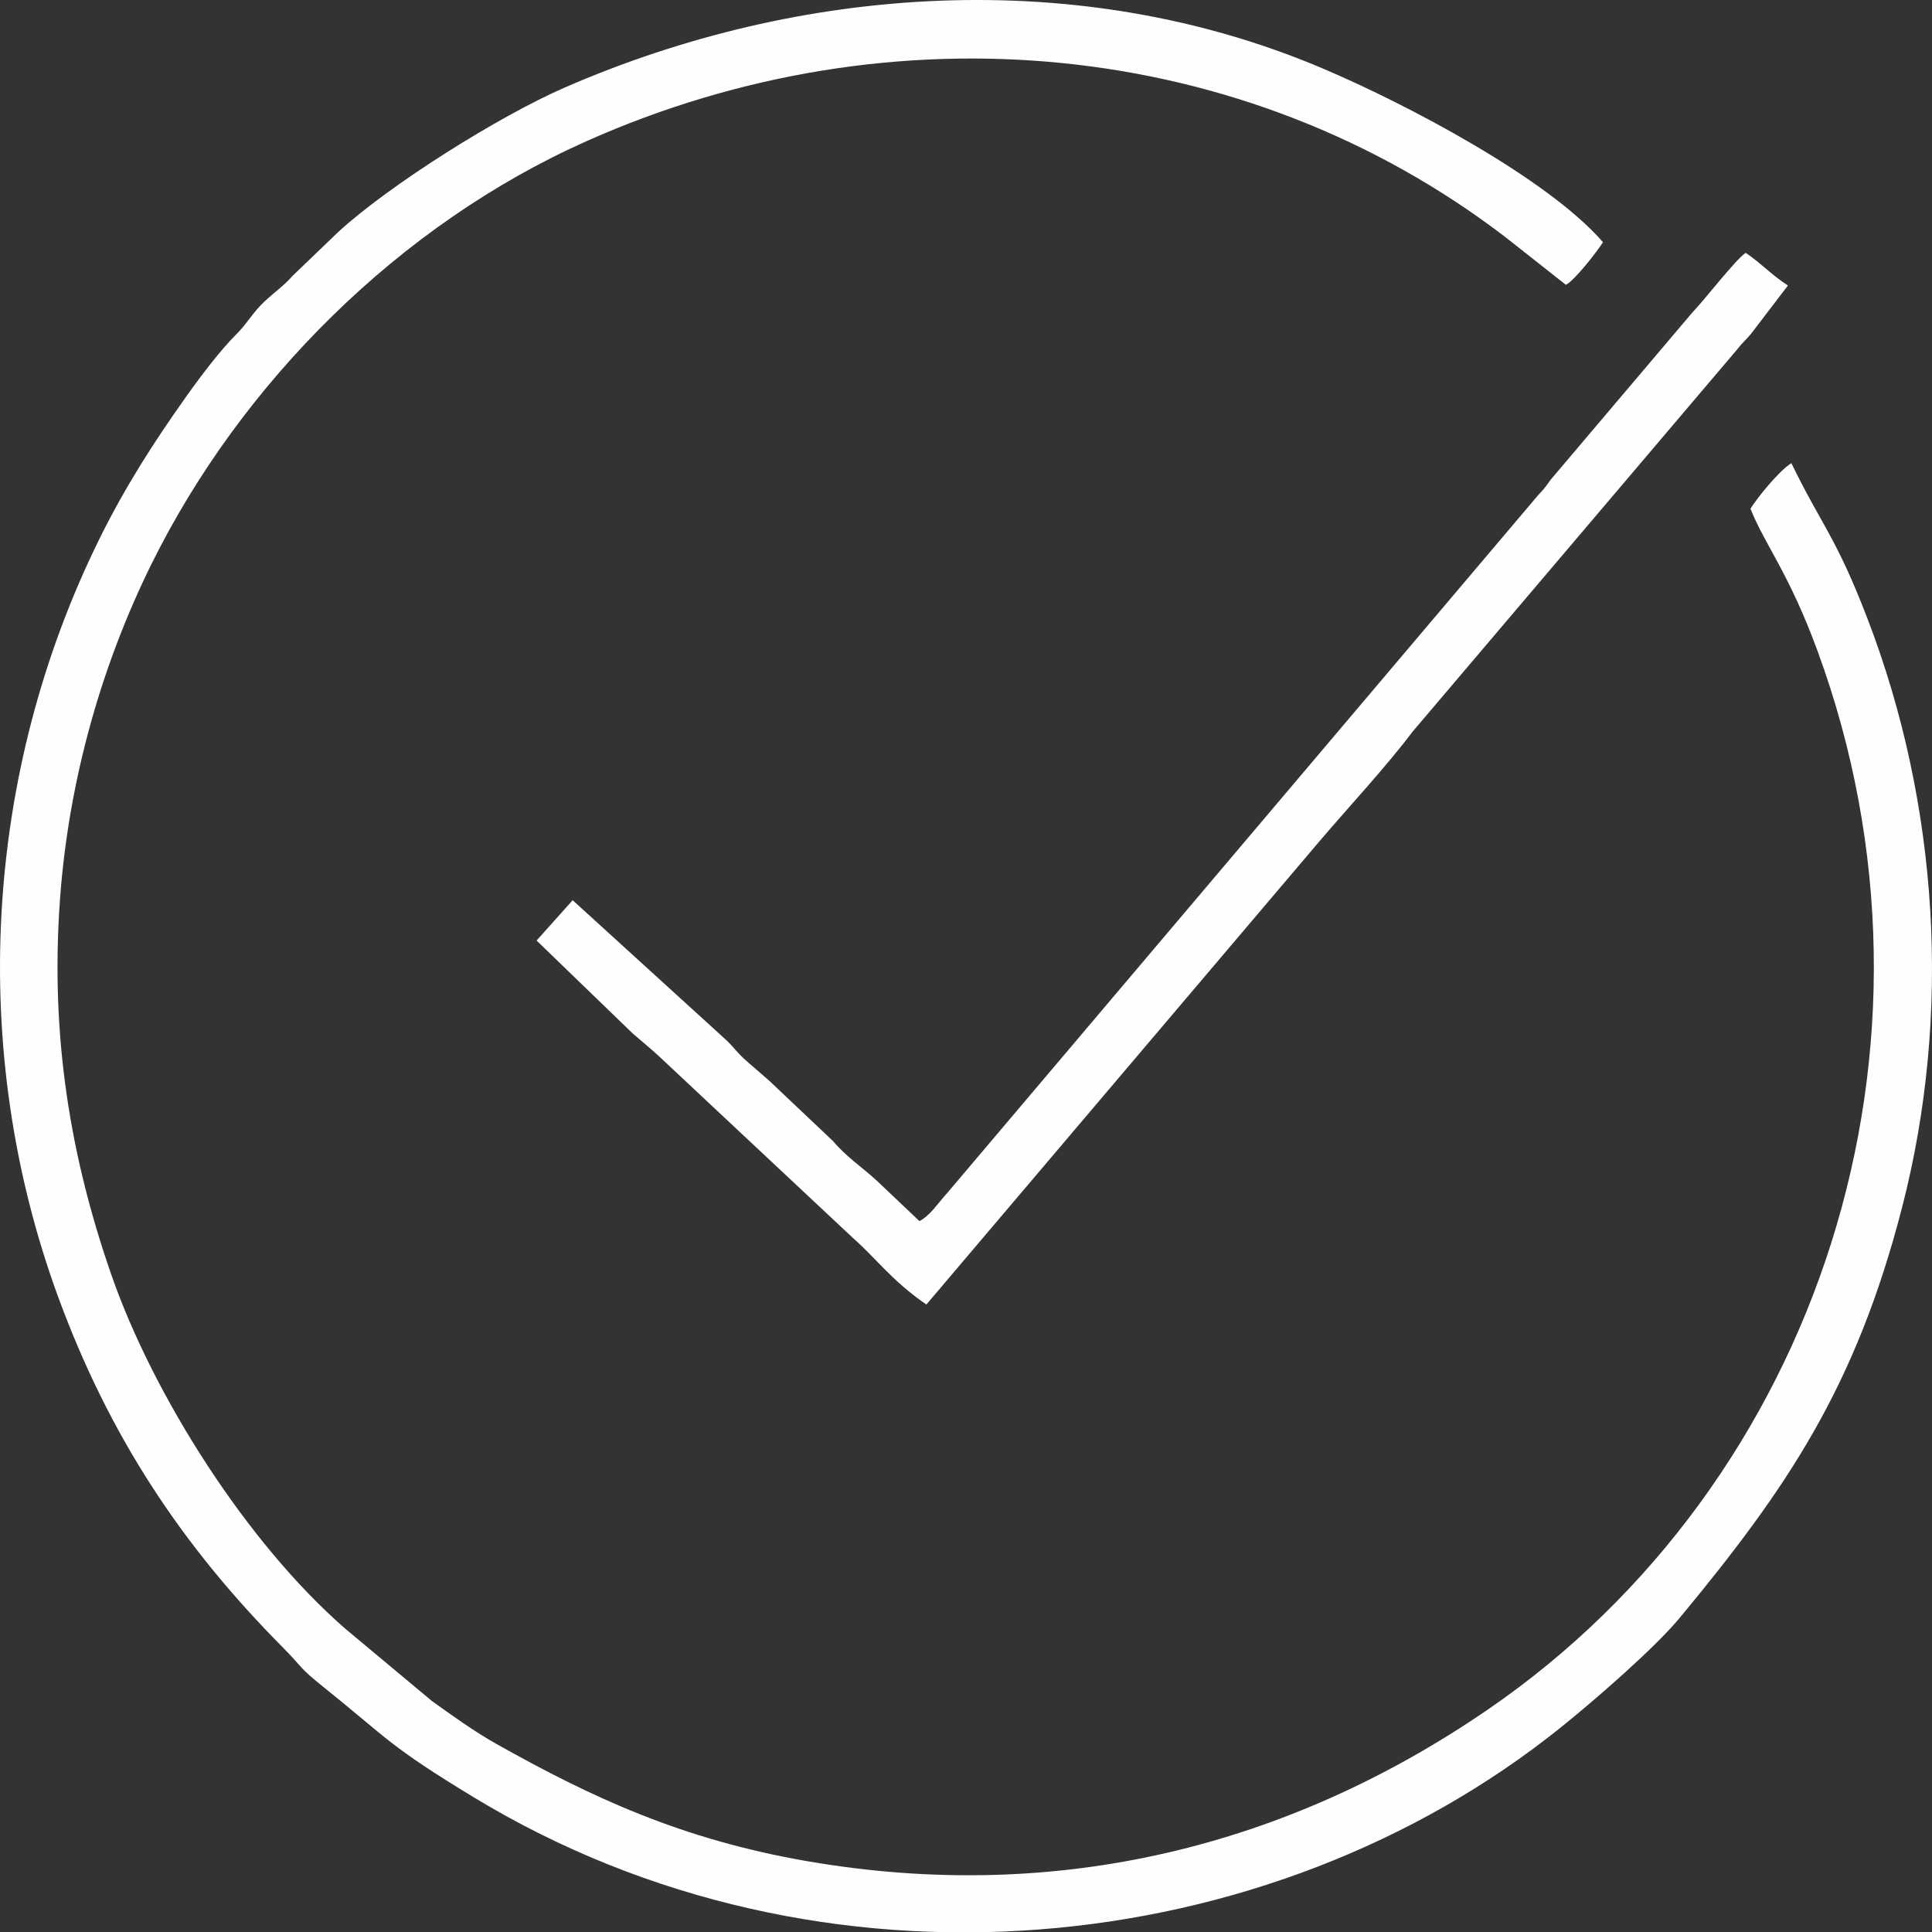
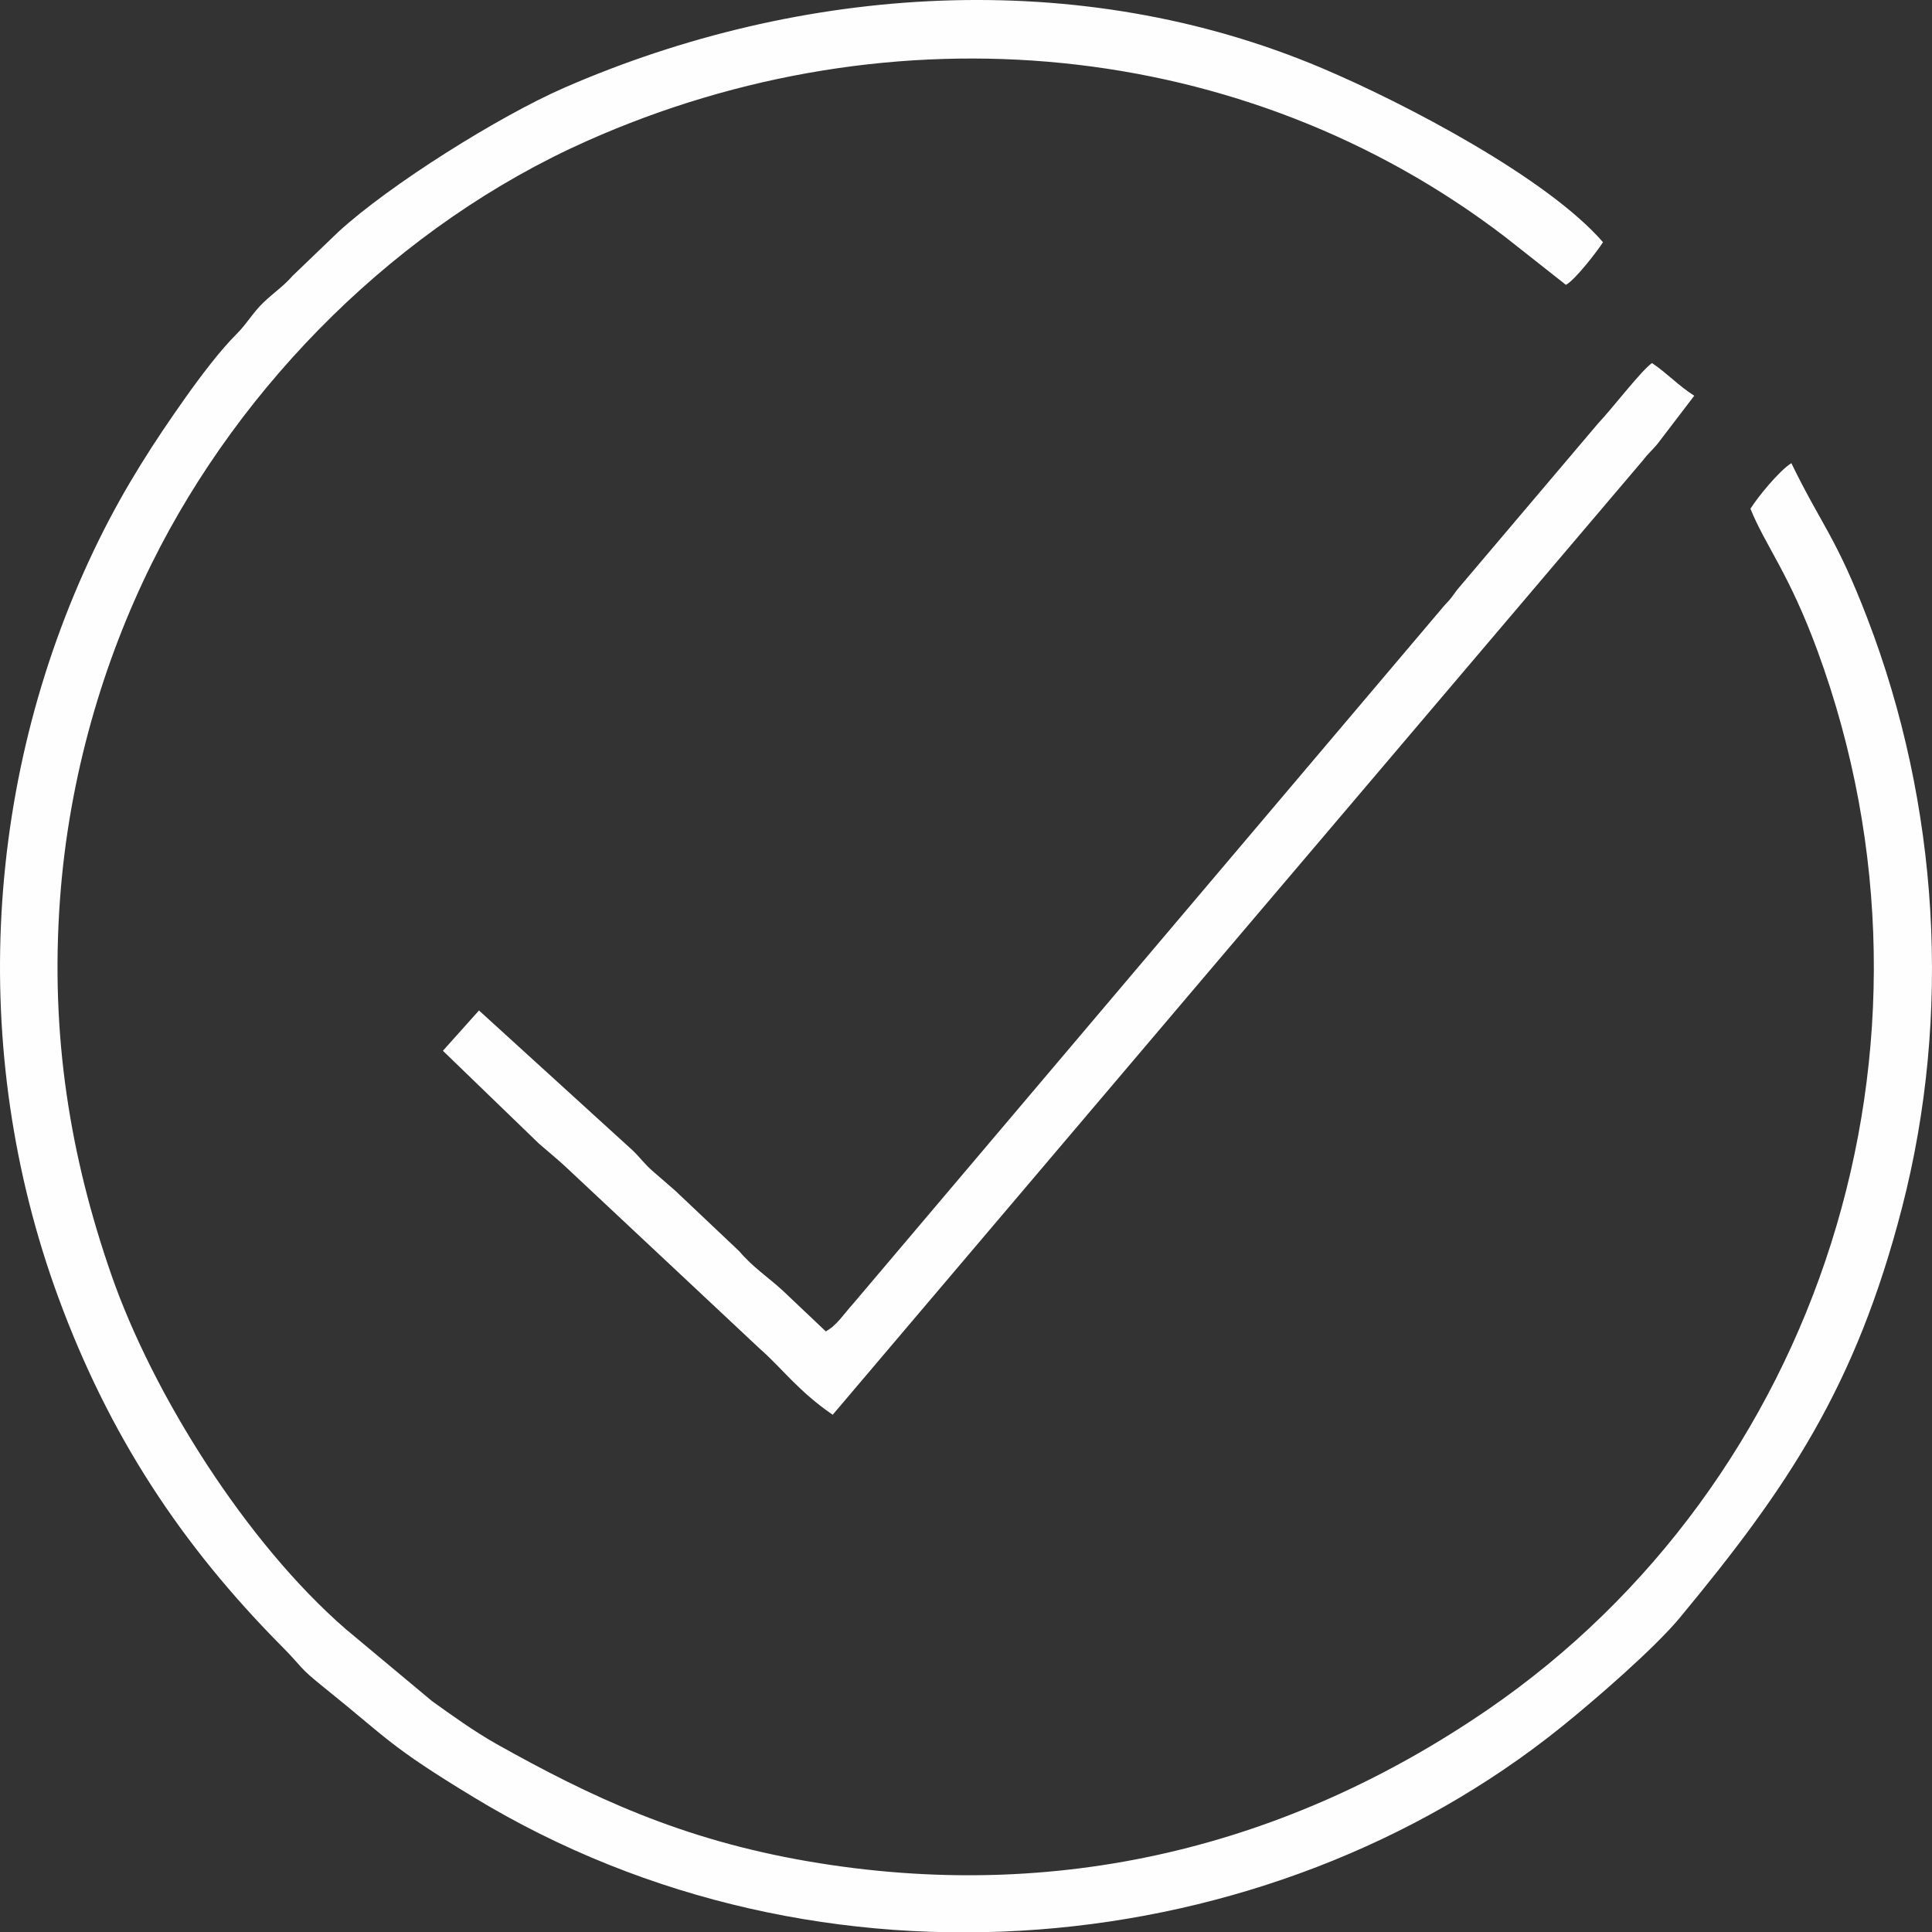
<svg xmlns="http://www.w3.org/2000/svg" xml:space="preserve" width="98.566mm" height="98.585mm" style="shape-rendering:geometricPrecision; text-rendering:geometricPrecision; image-rendering:optimizeQuality; fill-rule:evenodd; clip-rule:evenodd" viewBox="0 0 3180.01 3180.63">
  <rect x="0" y="0" width="3180.01" height="3180.63" fill="#333333" stroke="none" />
  <defs>
    <style type="text/css">  .fil0 {fill:#FEFEFE}  </style>
  </defs>
  <g id="Layer_x0020_1">
-     <path class="fil0" d="M2948.53 762.35c-20.03,12.39 -55.88,56.43 -67.32,75.04 24.66,61.13 63.38,105.91 110.37,233.96 238.91,651.05 1.31,1369.53 -542.56,1742.49 -328.89,225.54 -708.25,320.52 -1119.27,249.8 -207.76,-35.75 -356.55,-105.52 -512.73,-193.2 -36.44,-20.46 -75.05,-48.33 -105.94,-70.49l-142.64 -119.03c-162.02,-140.88 -316.05,-383.95 -385.06,-582.33 -67.57,-194.25 -100.95,-393.43 -84.63,-618.35 14.79,-203.69 72.17,-393.67 151.09,-552.89 147.41,-297.42 407.2,-557.61 715.95,-695.17 503.1,-224.15 1082.76,-170.53 1511.94,158.04l99.73 78.64c15.42,-8.27 52.2,-56.17 61.02,-70.18 -91.57,-105.74 -325.65,-228.6 -462.85,-286.65 -400.03,-169.26 -857.8,-137.24 -1246.62,32.29 -107.4,46.83 -287.35,159.65 -371.87,237.13l-75.35 72.35c-15.85,17.95 -28.71,25.76 -47.49,43.47 -17.9,16.87 -27.67,35.37 -44.68,52.28 -27.48,27.33 -60.09,70.7 -83.68,103.98 -51.44,72.54 -99.15,146.1 -142.16,233.19 -190.16,385.06 -217.28,841.35 -67.96,1248.21 83.47,227.44 202.33,407.96 368.8,575.74 35.83,36.11 24.28,31.24 69.31,67.35 104.4,83.72 105.36,95.07 246.25,180.51 572.5,347.17 1308.26,271.15 1789.14,-115.49 54.77,-44.03 153.64,-129.67 195.43,-180.11 176.83,-213.45 289.69,-379.62 366.04,-675.65 82,-317.92 60.58,-663.18 -57.17,-969.51 -51.82,-134.83 -75.14,-152.66 -125.1,-255.43zm-777.74 623.53c48.74,-57.33 110.36,-123.27 154.19,-181.46l532.95 -627.64c9.48,-12.35 14.11,-15.44 24,-27.04l60.95 -79.83c-26.09,-16.6 -43.91,-36.5 -69.53,-53.79 -17.29,11.76 -66.12,75.66 -88.4,98.94l-232.27 274.13c-9.4,12.51 -9.17,13.61 -20.43,25.19l-973.23 1149.36c-15.73,17.27 -27.34,36.31 -45.6,46.21l-70.53 -66.84c-25.26,-23.18 -49.3,-38.38 -71.77,-64.93l-105.21 -99.54c-13.77,-11.95 -22.98,-20.02 -36.64,-31.81 -14.89,-12.85 -19.53,-20.98 -33.5,-34.55l-253.19 -230.54 -59.4 66.36 158.42 153.12c15.48,13.38 27.65,23.2 42.78,37.08l320.16 299.96c35.34,30.69 63.77,70.39 120.26,108.93l645.99 -761.3z" />
+     <path class="fil0" d="M2948.53 762.35c-20.03,12.39 -55.88,56.43 -67.32,75.04 24.66,61.13 63.38,105.91 110.37,233.96 238.91,651.05 1.31,1369.53 -542.56,1742.49 -328.89,225.54 -708.25,320.52 -1119.27,249.8 -207.76,-35.75 -356.55,-105.52 -512.73,-193.2 -36.44,-20.46 -75.05,-48.33 -105.94,-70.49l-142.64 -119.03c-162.02,-140.88 -316.05,-383.95 -385.06,-582.33 -67.57,-194.25 -100.95,-393.43 -84.63,-618.35 14.79,-203.69 72.17,-393.67 151.09,-552.89 147.41,-297.42 407.2,-557.61 715.95,-695.17 503.1,-224.15 1082.76,-170.53 1511.94,158.04l99.73 78.64c15.42,-8.27 52.2,-56.17 61.02,-70.18 -91.57,-105.74 -325.65,-228.6 -462.85,-286.65 -400.03,-169.26 -857.8,-137.24 -1246.62,32.29 -107.4,46.83 -287.35,159.65 -371.87,237.13l-75.35 72.35c-15.85,17.95 -28.71,25.76 -47.49,43.47 -17.9,16.87 -27.67,35.37 -44.68,52.28 -27.48,27.33 -60.09,70.7 -83.68,103.98 -51.44,72.54 -99.15,146.1 -142.16,233.19 -190.16,385.06 -217.28,841.35 -67.96,1248.21 83.47,227.44 202.33,407.96 368.8,575.74 35.83,36.11 24.28,31.24 69.31,67.35 104.4,83.72 105.36,95.07 246.25,180.51 572.5,347.17 1308.26,271.15 1789.14,-115.49 54.77,-44.03 153.64,-129.67 195.43,-180.11 176.83,-213.45 289.69,-379.62 366.04,-675.65 82,-317.92 60.58,-663.18 -57.17,-969.51 -51.82,-134.83 -75.14,-152.66 -125.1,-255.43zm-777.74 623.53l532.95 -627.64c9.48,-12.35 14.11,-15.44 24,-27.04l60.95 -79.83c-26.09,-16.6 -43.91,-36.5 -69.53,-53.79 -17.29,11.76 -66.12,75.66 -88.4,98.94l-232.27 274.13c-9.4,12.51 -9.17,13.61 -20.43,25.19l-973.23 1149.36c-15.73,17.27 -27.34,36.31 -45.6,46.21l-70.53 -66.84c-25.26,-23.18 -49.3,-38.38 -71.77,-64.93l-105.21 -99.54c-13.77,-11.95 -22.98,-20.02 -36.64,-31.81 -14.89,-12.85 -19.53,-20.98 -33.5,-34.55l-253.19 -230.54 -59.4 66.36 158.42 153.12c15.48,13.38 27.65,23.2 42.78,37.08l320.16 299.96c35.34,30.69 63.77,70.39 120.26,108.93l645.99 -761.3z" />
  </g>
</svg>